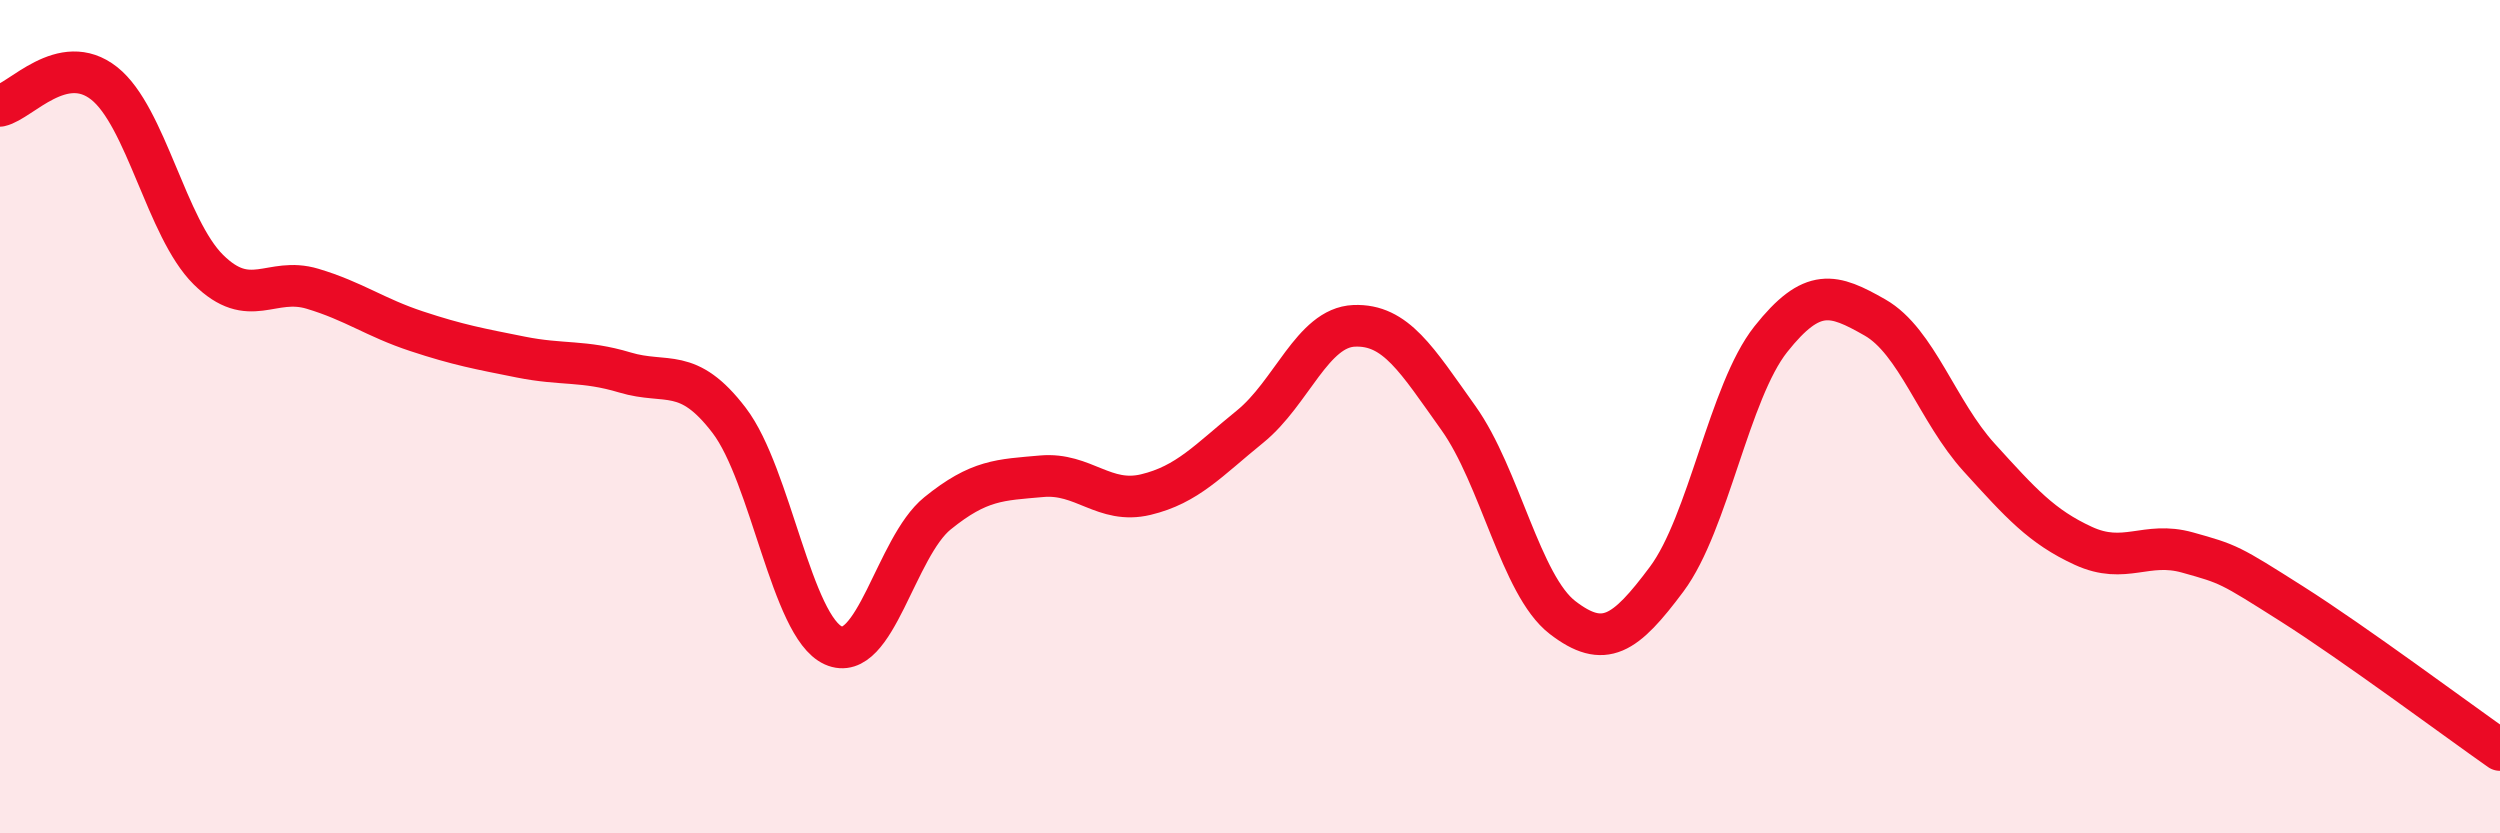
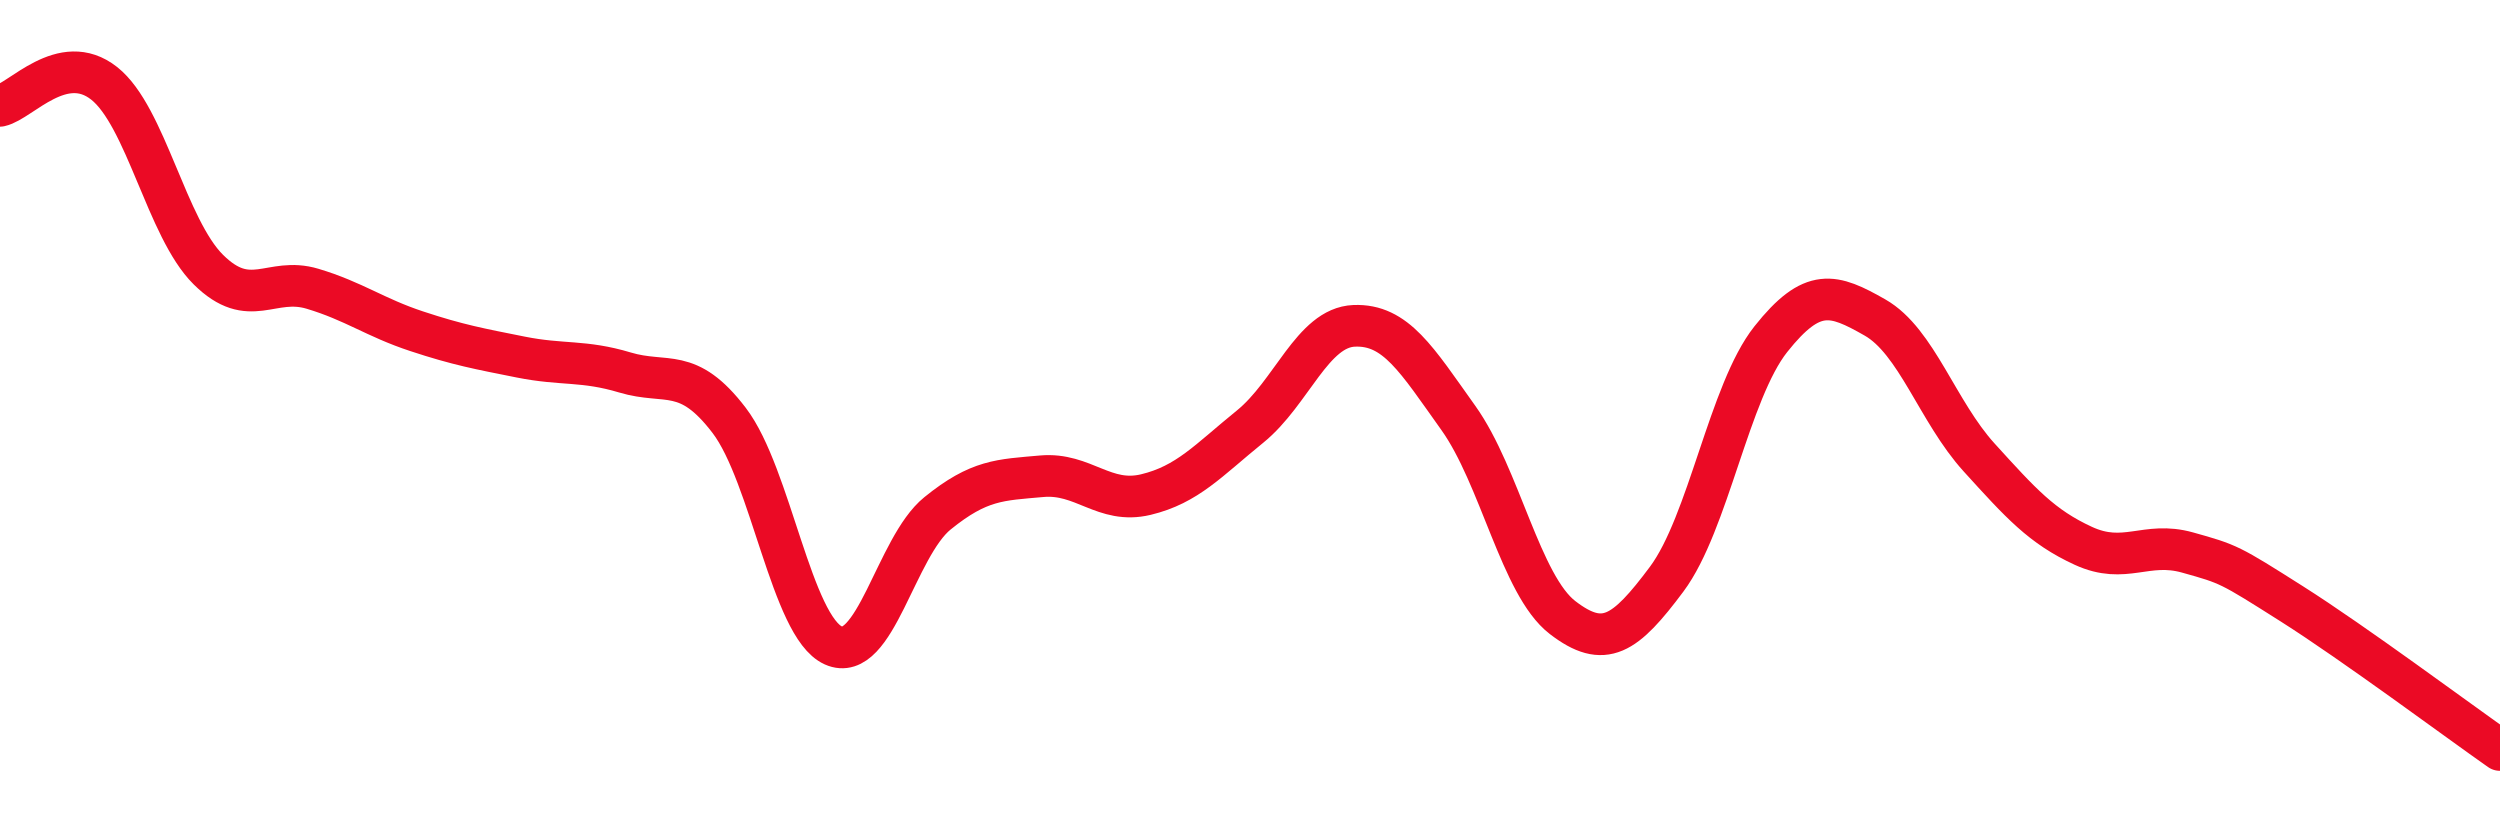
<svg xmlns="http://www.w3.org/2000/svg" width="60" height="20" viewBox="0 0 60 20">
-   <path d="M 0,2.54 C 0.5,2.43 1.5,1.21 2.5,2 C 3.5,2.79 4,5.48 5,6.47 C 6,7.46 6.5,6.63 7.5,6.93 C 8.5,7.23 9,7.62 10,7.95 C 11,8.28 11.5,8.37 12.5,8.57 C 13.5,8.77 14,8.64 15,8.94 C 16,9.24 16.5,8.78 17.5,10.09 C 18.5,11.4 19,15.04 20,15.49 C 21,15.94 21.5,13.13 22.5,12.32 C 23.5,11.51 24,11.52 25,11.43 C 26,11.34 26.5,12.11 27.5,11.87 C 28.5,11.63 29,11.05 30,10.24 C 31,9.43 31.5,7.86 32.5,7.82 C 33.5,7.78 34,8.63 35,10.03 C 36,11.43 36.5,14.05 37.5,14.82 C 38.5,15.59 39,15.24 40,13.9 C 41,12.56 41.5,9.4 42.5,8.14 C 43.5,6.88 44,7.05 45,7.62 C 46,8.19 46.5,9.88 47.5,10.98 C 48.5,12.08 49,12.64 50,13.1 C 51,13.56 51.5,12.98 52.5,13.26 C 53.5,13.54 53.5,13.54 55,14.49 C 56.5,15.44 59,17.3 60,18L60 20L0 20Z" fill="#EB0A25" opacity="0.1" stroke-linecap="round" stroke-linejoin="round" />
  <path d="M 0,2.54 C 0.5,2.43 1.5,1.21 2.5,2 C 3.5,2.79 4,5.48 5,6.47 C 6,7.46 6.5,6.63 7.5,6.93 C 8.5,7.23 9,7.62 10,7.95 C 11,8.28 11.5,8.37 12.5,8.57 C 13.5,8.77 14,8.64 15,8.94 C 16,9.24 16.5,8.78 17.5,10.09 C 18.5,11.4 19,15.04 20,15.49 C 21,15.94 21.5,13.13 22.5,12.32 C 23.5,11.51 24,11.52 25,11.43 C 26,11.34 26.5,12.11 27.5,11.87 C 28.5,11.63 29,11.05 30,10.24 C 31,9.43 31.5,7.86 32.5,7.82 C 33.5,7.78 34,8.63 35,10.03 C 36,11.43 36.5,14.05 37.5,14.82 C 38.5,15.59 39,15.24 40,13.9 C 41,12.56 41.5,9.4 42.5,8.14 C 43.5,6.88 44,7.05 45,7.62 C 46,8.19 46.5,9.88 47.5,10.98 C 48.5,12.08 49,12.64 50,13.1 C 51,13.56 51.5,12.98 52.5,13.26 C 53.5,13.54 53.5,13.54 55,14.49 C 56.5,15.44 59,17.3 60,18" stroke="#EB0A25" stroke-width="1" fill="none" stroke-linecap="round" stroke-linejoin="round" />
</svg>